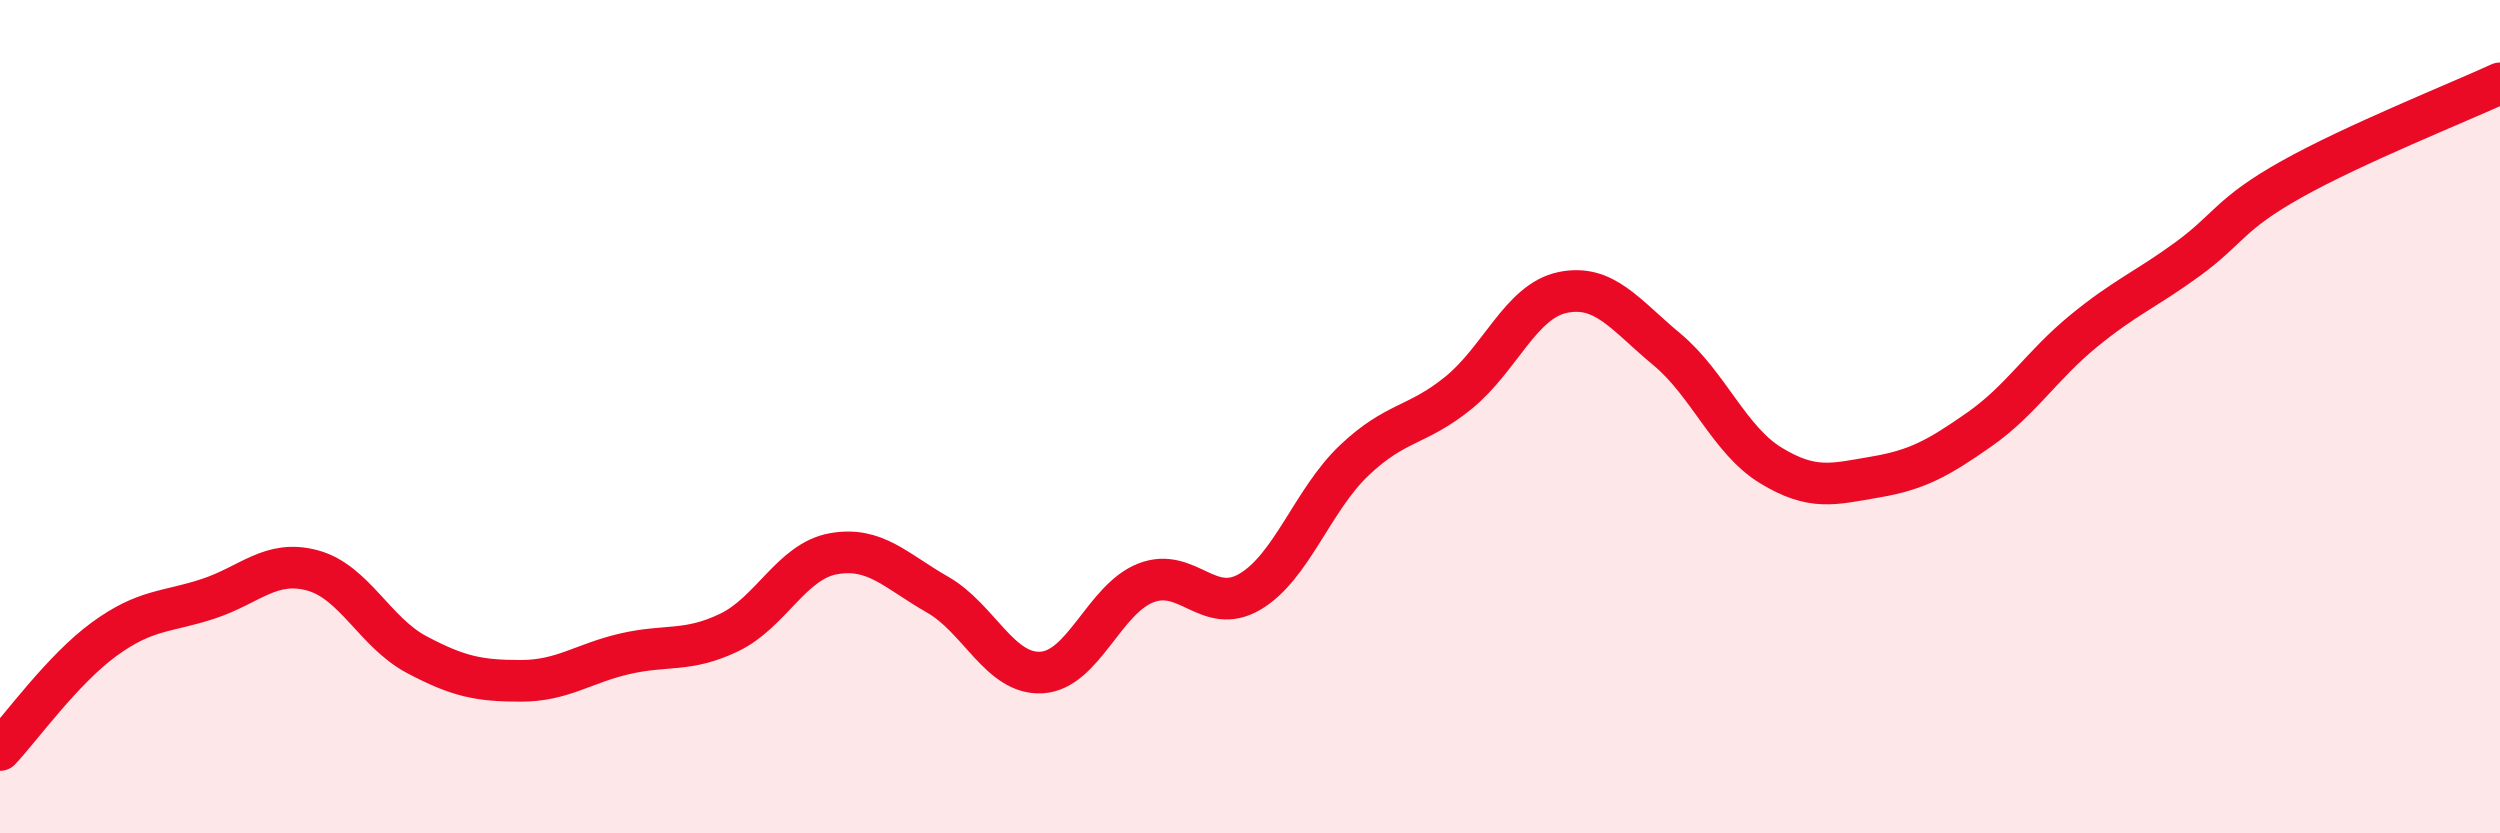
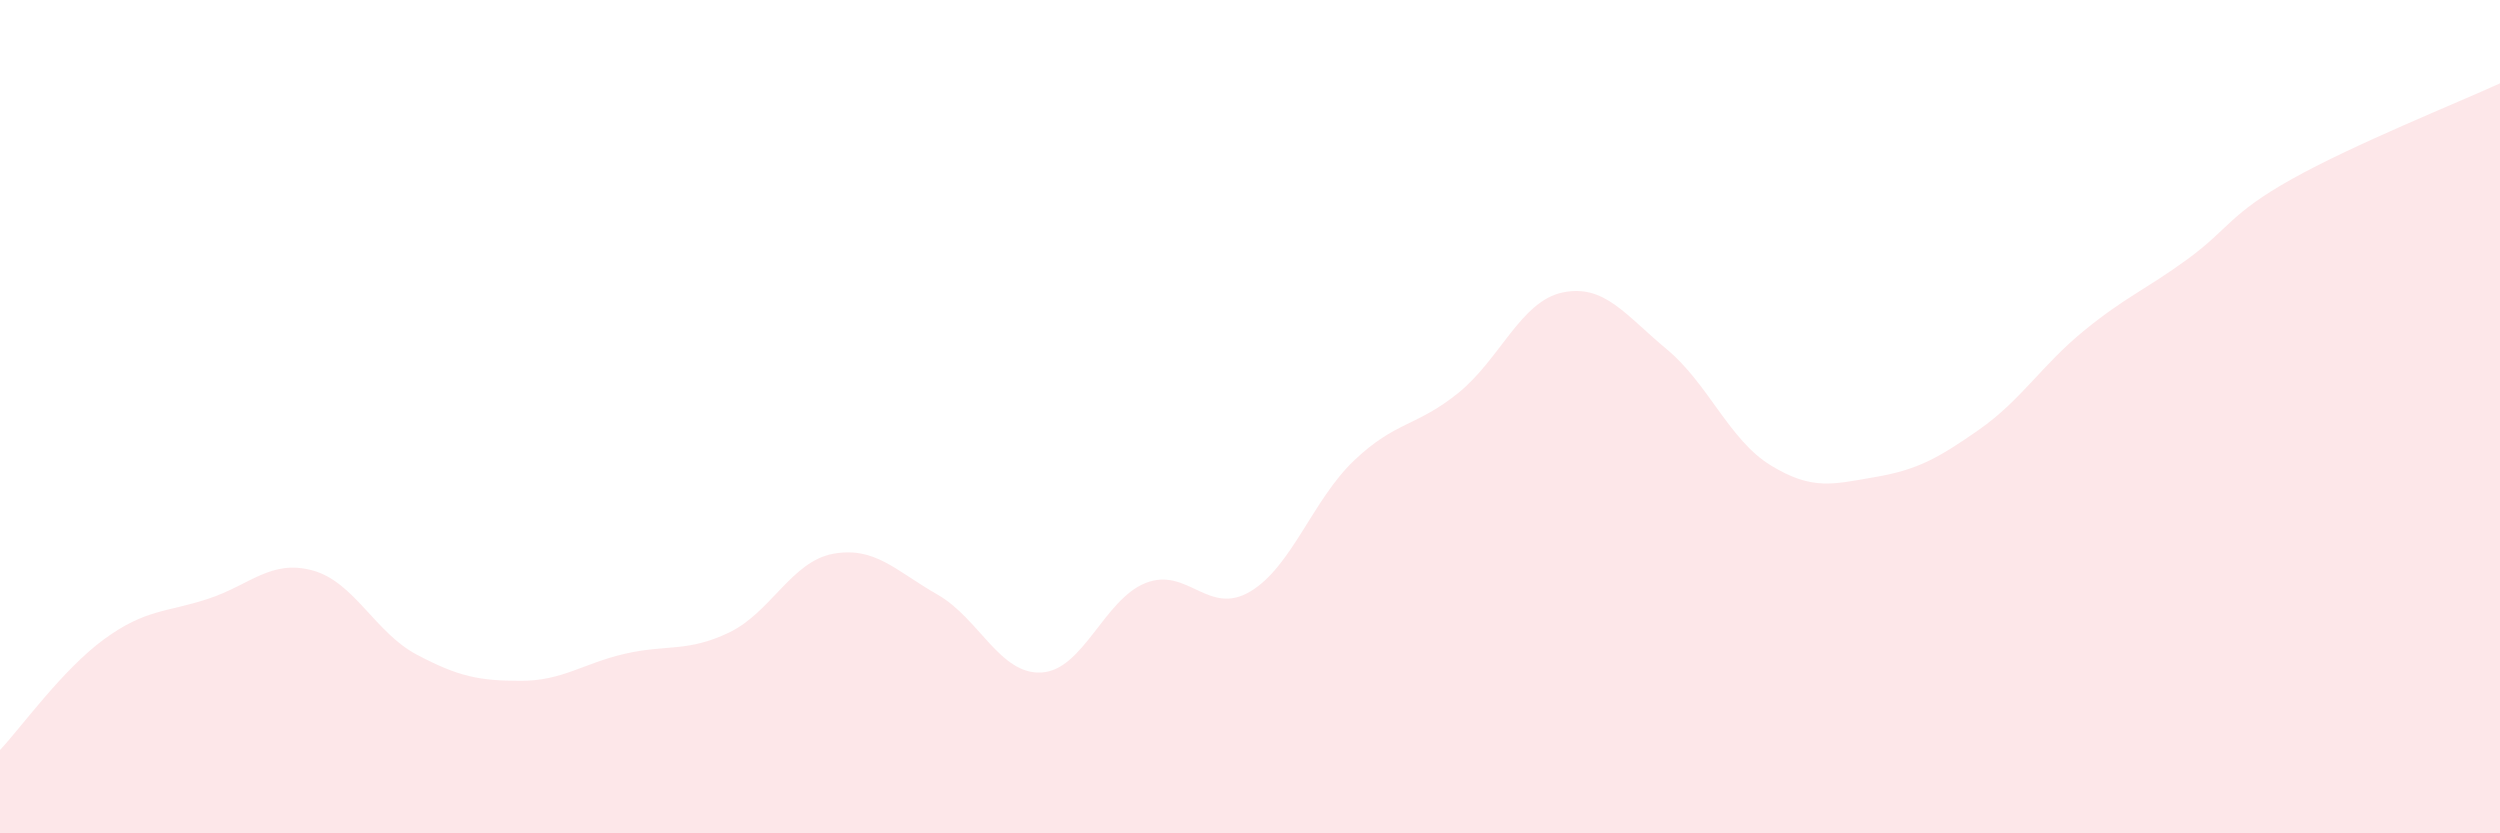
<svg xmlns="http://www.w3.org/2000/svg" width="60" height="20" viewBox="0 0 60 20">
  <path d="M 0,18 C 0.5,17.47 1.5,16.07 2.5,15.34 C 3.5,14.61 4,14.7 5,14.37 C 6,14.04 6.5,13.42 7.5,13.69 C 8.5,13.96 9,15.18 10,15.71 C 11,16.24 11.5,16.34 12.5,16.34 C 13.5,16.34 14,15.92 15,15.69 C 16,15.46 16.5,15.66 17.5,15.18 C 18.5,14.7 19,13.47 20,13.29 C 21,13.11 21.5,13.7 22.5,14.27 C 23.5,14.84 24,16.2 25,16.14 C 26,16.08 26.5,14.38 27.5,13.99 C 28.5,13.6 29,14.79 30,14.2 C 31,13.61 31.5,12 32.5,11.05 C 33.5,10.1 34,10.24 35,9.43 C 36,8.62 36.5,7.23 37.5,7.02 C 38.5,6.81 39,7.55 40,8.38 C 41,9.21 41.5,10.56 42.5,11.17 C 43.5,11.78 44,11.62 45,11.45 C 46,11.28 46.5,11.01 47.5,10.31 C 48.5,9.61 49,8.77 50,7.95 C 51,7.13 51.5,6.95 52.5,6.22 C 53.5,5.49 53.5,5.14 55,4.3 C 56.5,3.46 59,2.46 60,2L60 20L0 20Z" fill="#EB0A25" opacity="0.1" stroke-linecap="round" stroke-linejoin="round" />
-   <path d="M 0,18 C 0.5,17.47 1.5,16.07 2.5,15.34 C 3.5,14.61 4,14.7 5,14.37 C 6,14.04 6.5,13.42 7.5,13.69 C 8.5,13.96 9,15.18 10,15.71 C 11,16.24 11.5,16.34 12.5,16.34 C 13.5,16.34 14,15.92 15,15.69 C 16,15.46 16.5,15.66 17.5,15.18 C 18.5,14.7 19,13.47 20,13.29 C 21,13.11 21.5,13.7 22.5,14.27 C 23.5,14.84 24,16.2 25,16.14 C 26,16.08 26.5,14.38 27.5,13.99 C 28.5,13.6 29,14.79 30,14.2 C 31,13.61 31.5,12 32.5,11.05 C 33.5,10.1 34,10.24 35,9.43 C 36,8.62 36.5,7.23 37.5,7.02 C 38.5,6.81 39,7.55 40,8.38 C 41,9.21 41.5,10.56 42.5,11.17 C 43.5,11.78 44,11.62 45,11.45 C 46,11.28 46.5,11.01 47.5,10.31 C 48.5,9.61 49,8.77 50,7.95 C 51,7.13 51.5,6.95 52.5,6.22 C 53.5,5.49 53.5,5.14 55,4.3 C 56.5,3.46 59,2.46 60,2" stroke="#EB0A25" stroke-width="1" fill="none" stroke-linecap="round" stroke-linejoin="round" />
</svg>